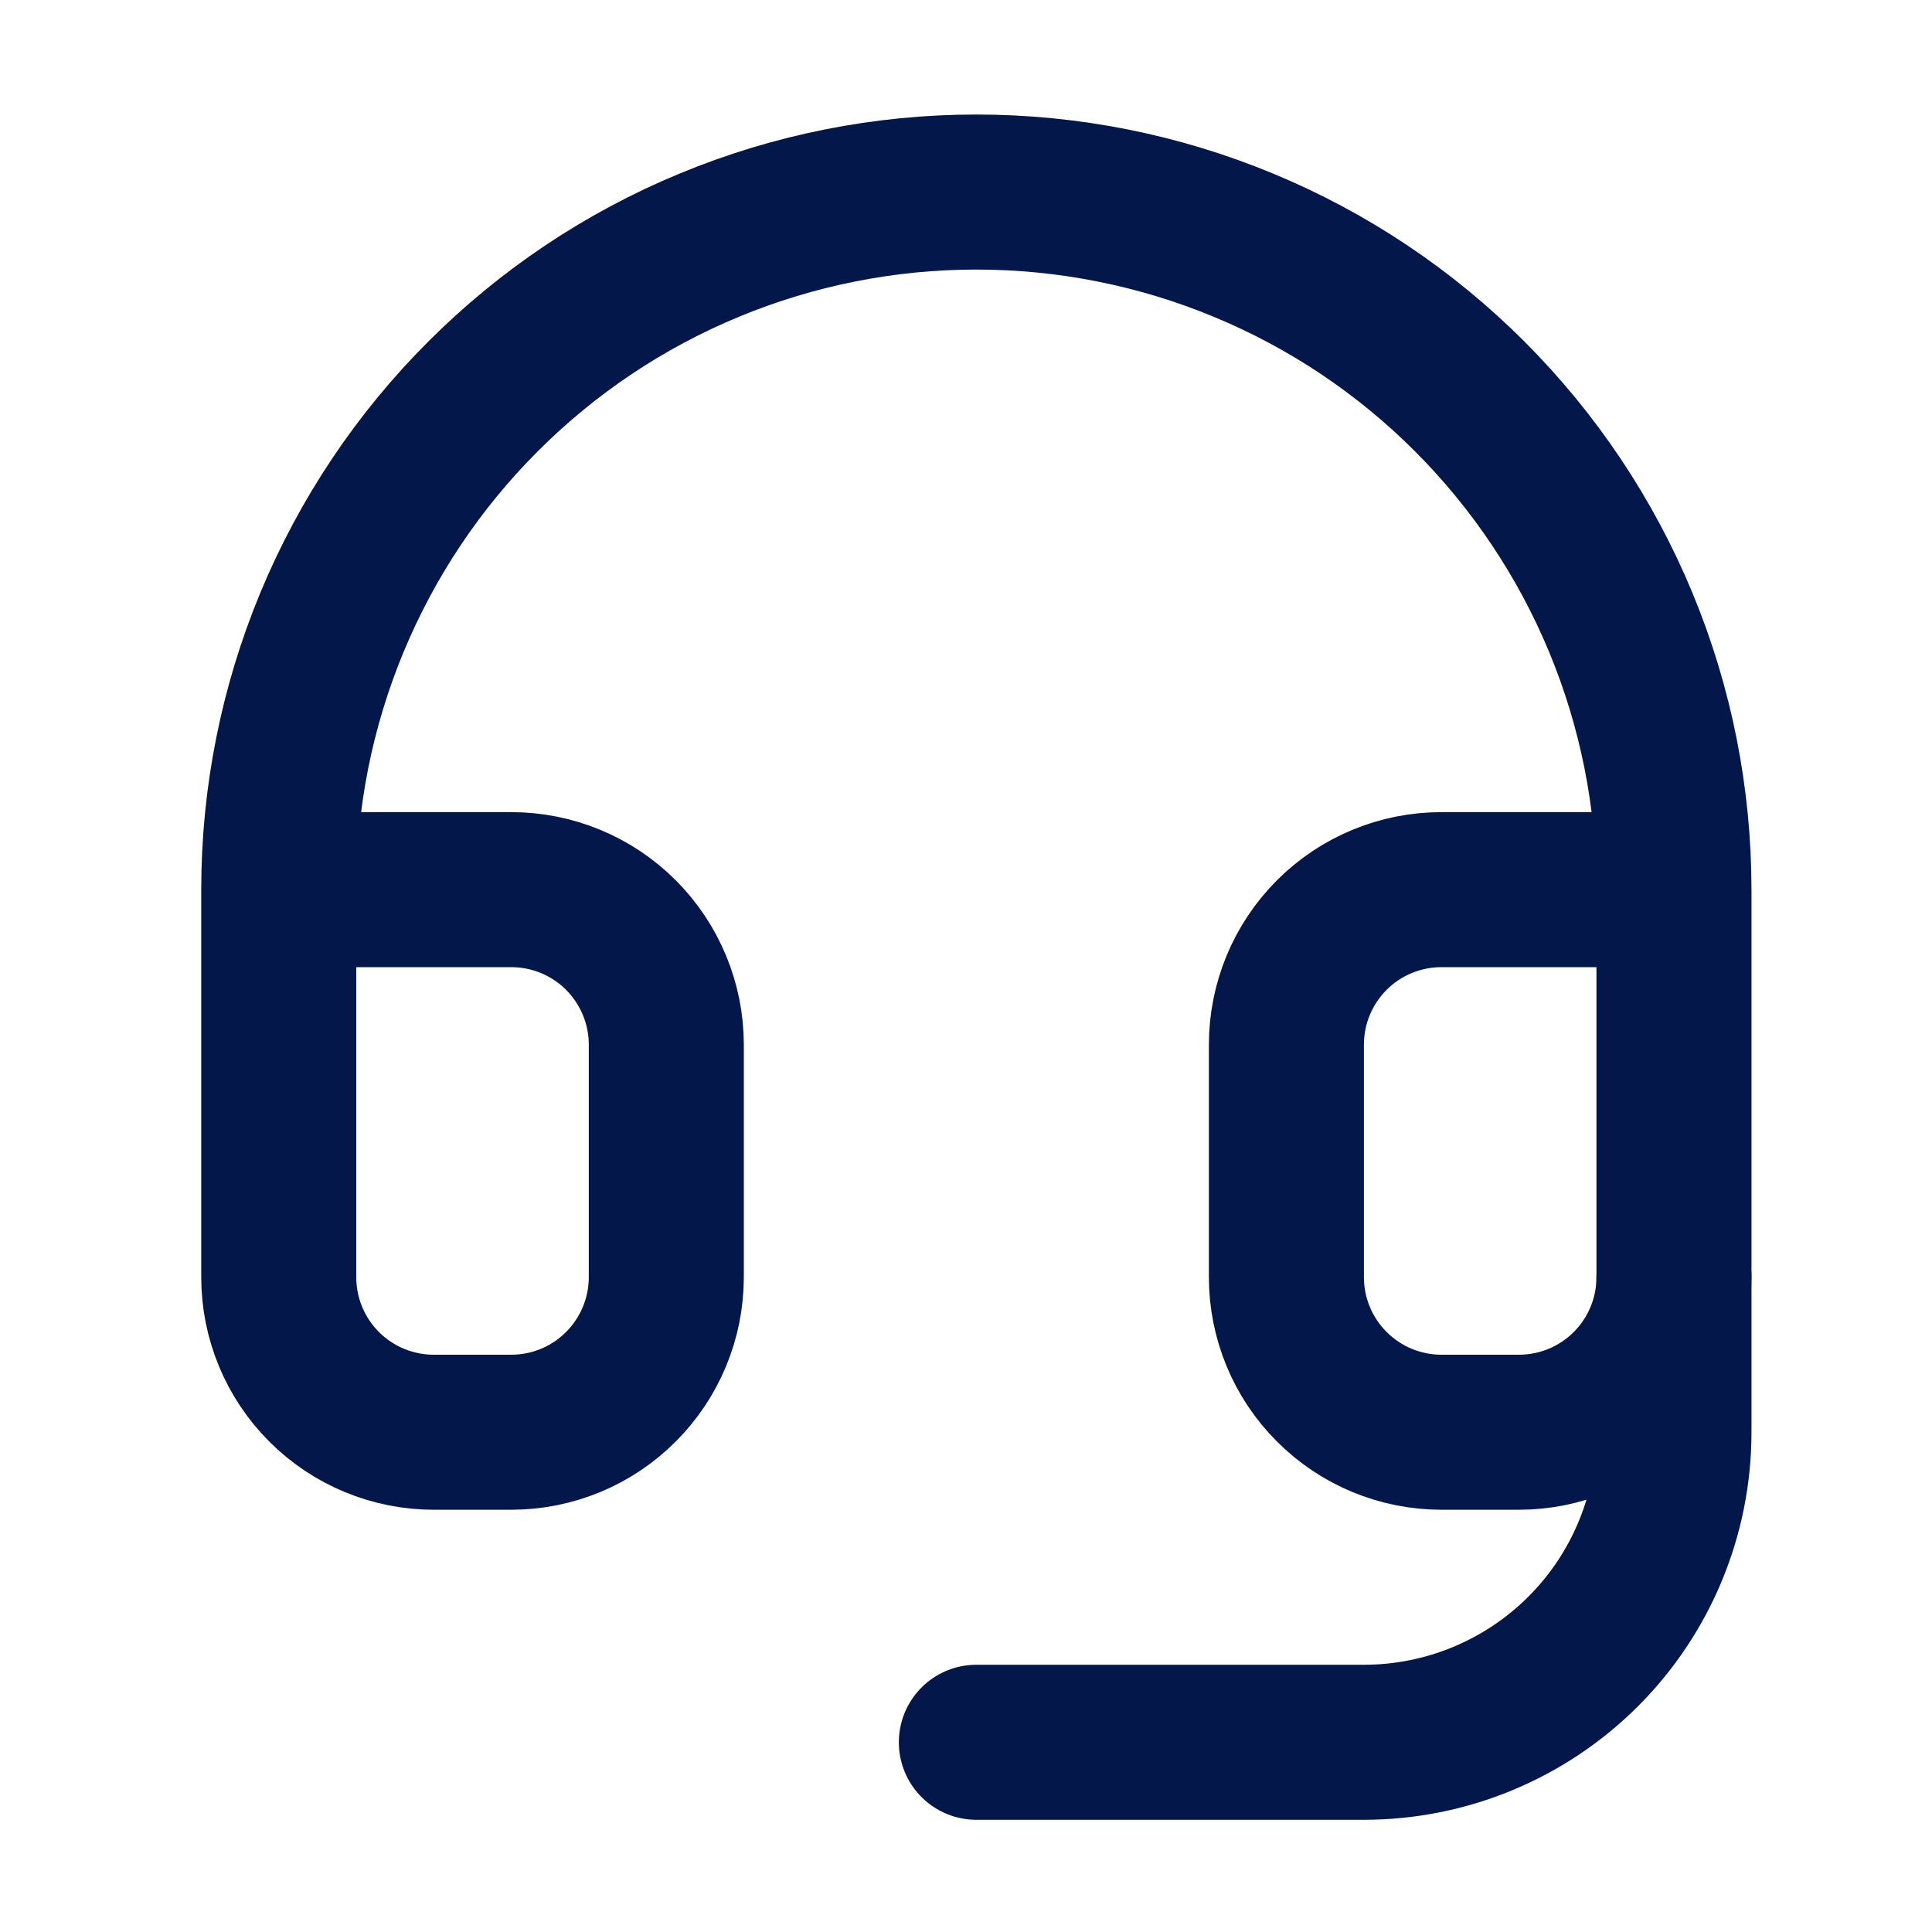
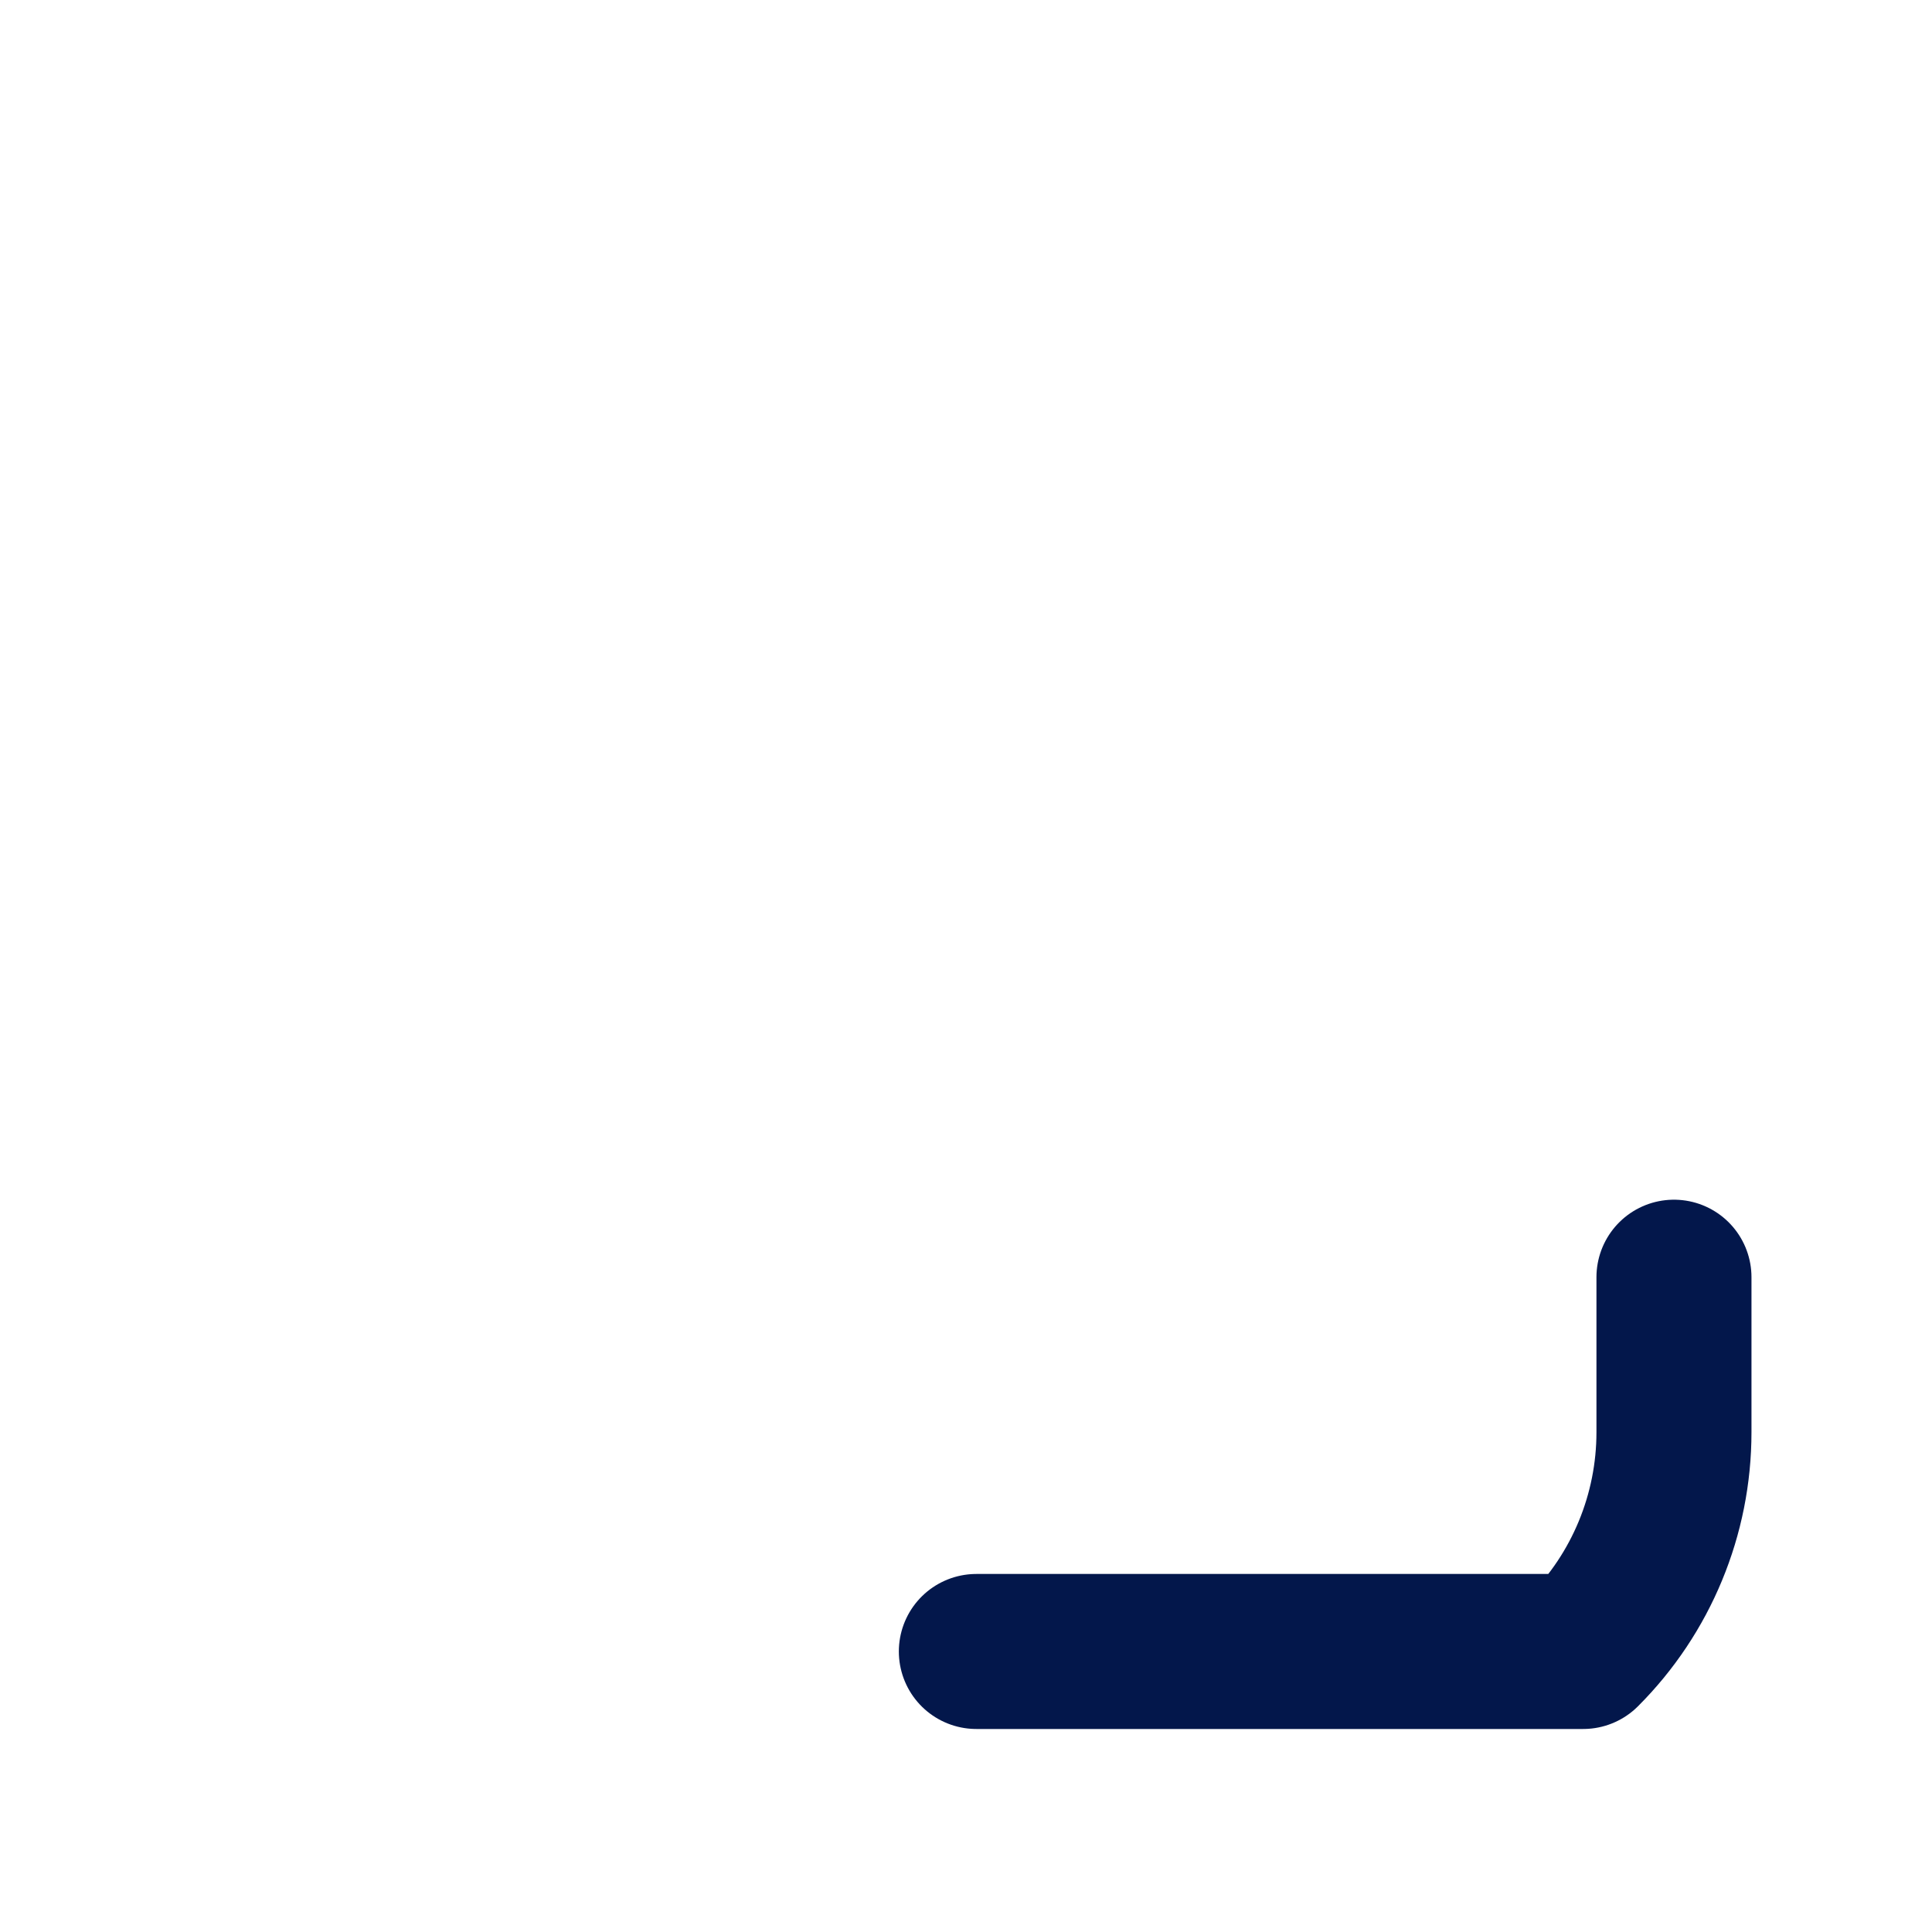
<svg xmlns="http://www.w3.org/2000/svg" width="25" height="25" viewBox="0 0 25 25" fill="none">
-   <path d="M3.607 11.512H6.616C7.148 11.512 7.658 11.723 8.034 12.099C8.41 12.476 8.622 12.986 8.622 13.518V16.527C8.622 17.059 8.41 17.569 8.034 17.945C7.658 18.322 7.148 18.533 6.616 18.533H5.613C5.081 18.533 4.57 18.322 4.194 17.945C3.818 17.569 3.607 17.059 3.607 16.527V11.512ZM3.607 11.512C3.607 10.326 3.84 9.153 4.294 8.057C4.748 6.962 5.412 5.967 6.251 5.129C7.089 4.29 8.084 3.625 9.179 3.172C10.275 2.718 11.448 2.485 12.634 2.485C13.819 2.485 14.993 2.718 16.088 3.172C17.184 3.625 18.179 4.29 19.017 5.129C19.855 5.967 20.52 6.962 20.974 8.057C21.428 9.153 21.661 10.326 21.661 11.512M21.661 11.512V16.527C21.661 17.059 21.45 17.569 21.074 17.945C20.697 18.322 20.187 18.533 19.655 18.533H18.652C18.12 18.533 17.61 18.322 17.234 17.945C16.857 17.569 16.646 17.059 16.646 16.527V13.518C16.646 12.986 16.857 12.476 17.234 12.099C17.61 11.723 18.12 11.512 18.652 11.512H21.661Z" stroke="#03174B" stroke-width="2.006" stroke-linecap="round" stroke-linejoin="round" />
-   <path d="M21.661 16.527V18.533C21.661 19.597 21.239 20.618 20.486 21.37C19.734 22.122 18.713 22.545 17.649 22.545H12.634" stroke="#03174B" stroke-width="2.006" stroke-linecap="round" stroke-linejoin="round" />
+   <path d="M21.661 16.527V18.533C21.661 19.597 21.239 20.618 20.486 21.37H12.634" stroke="#03174B" stroke-width="2.006" stroke-linecap="round" stroke-linejoin="round" />
</svg>